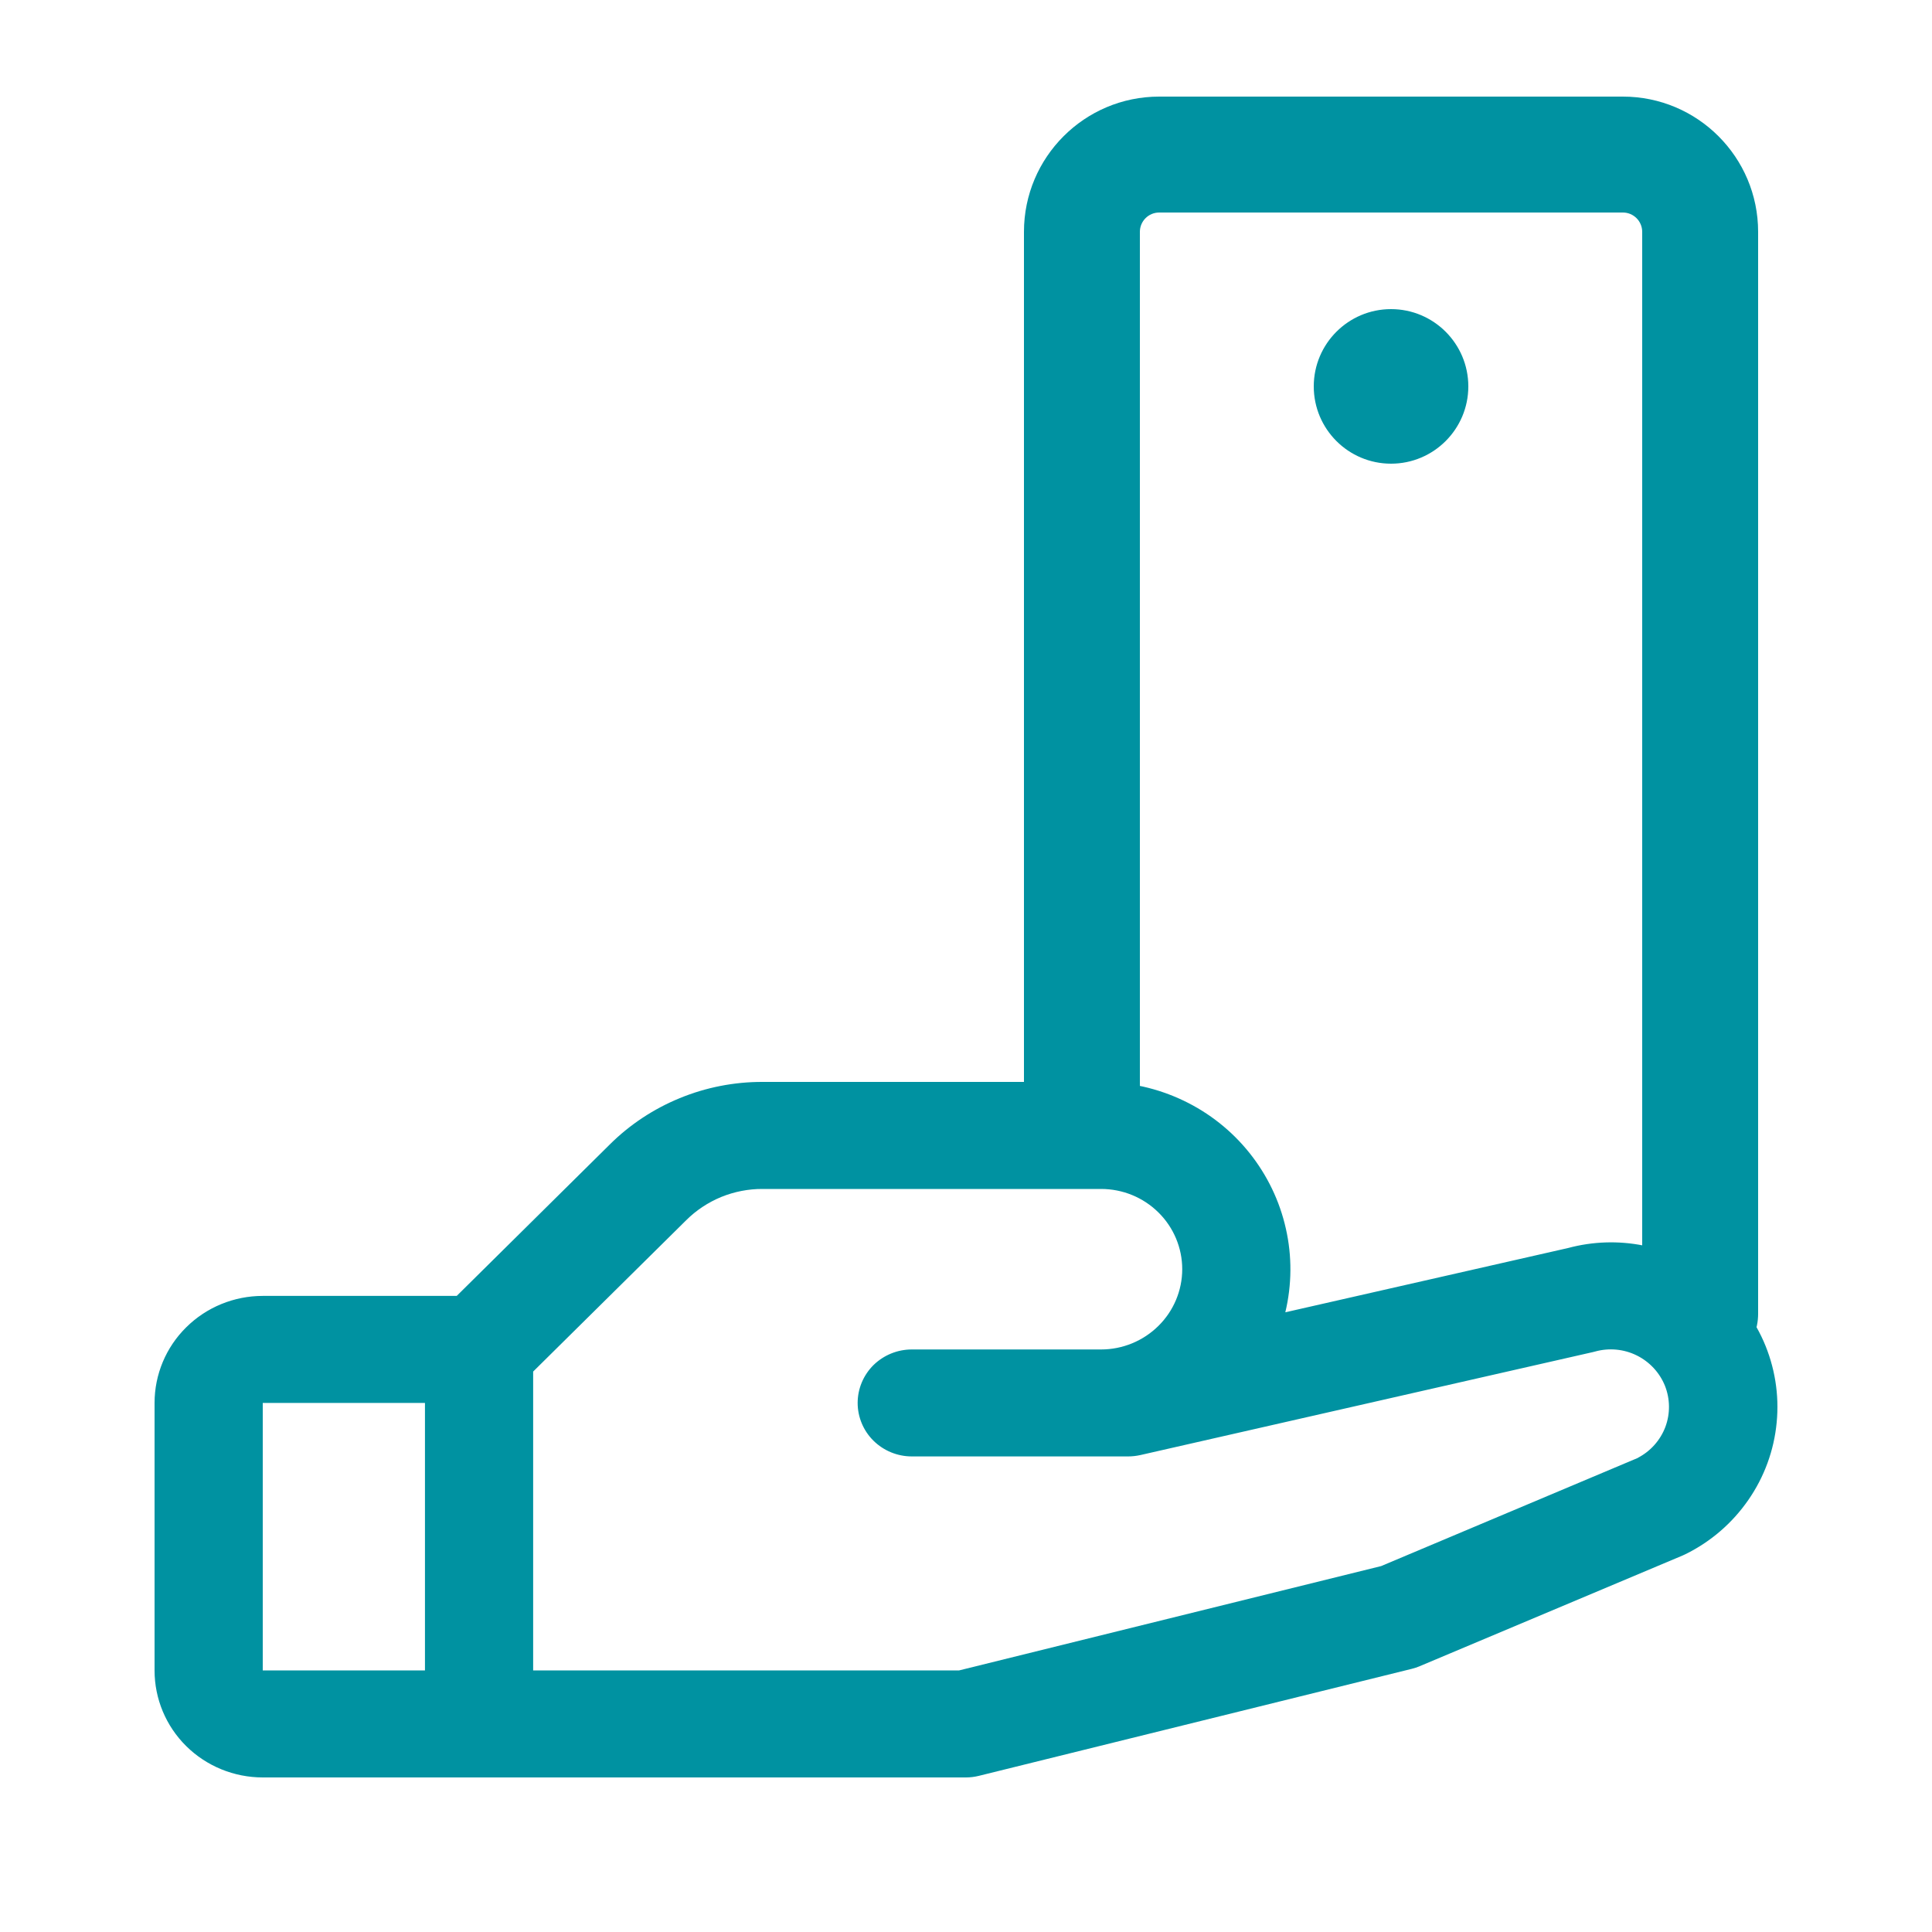
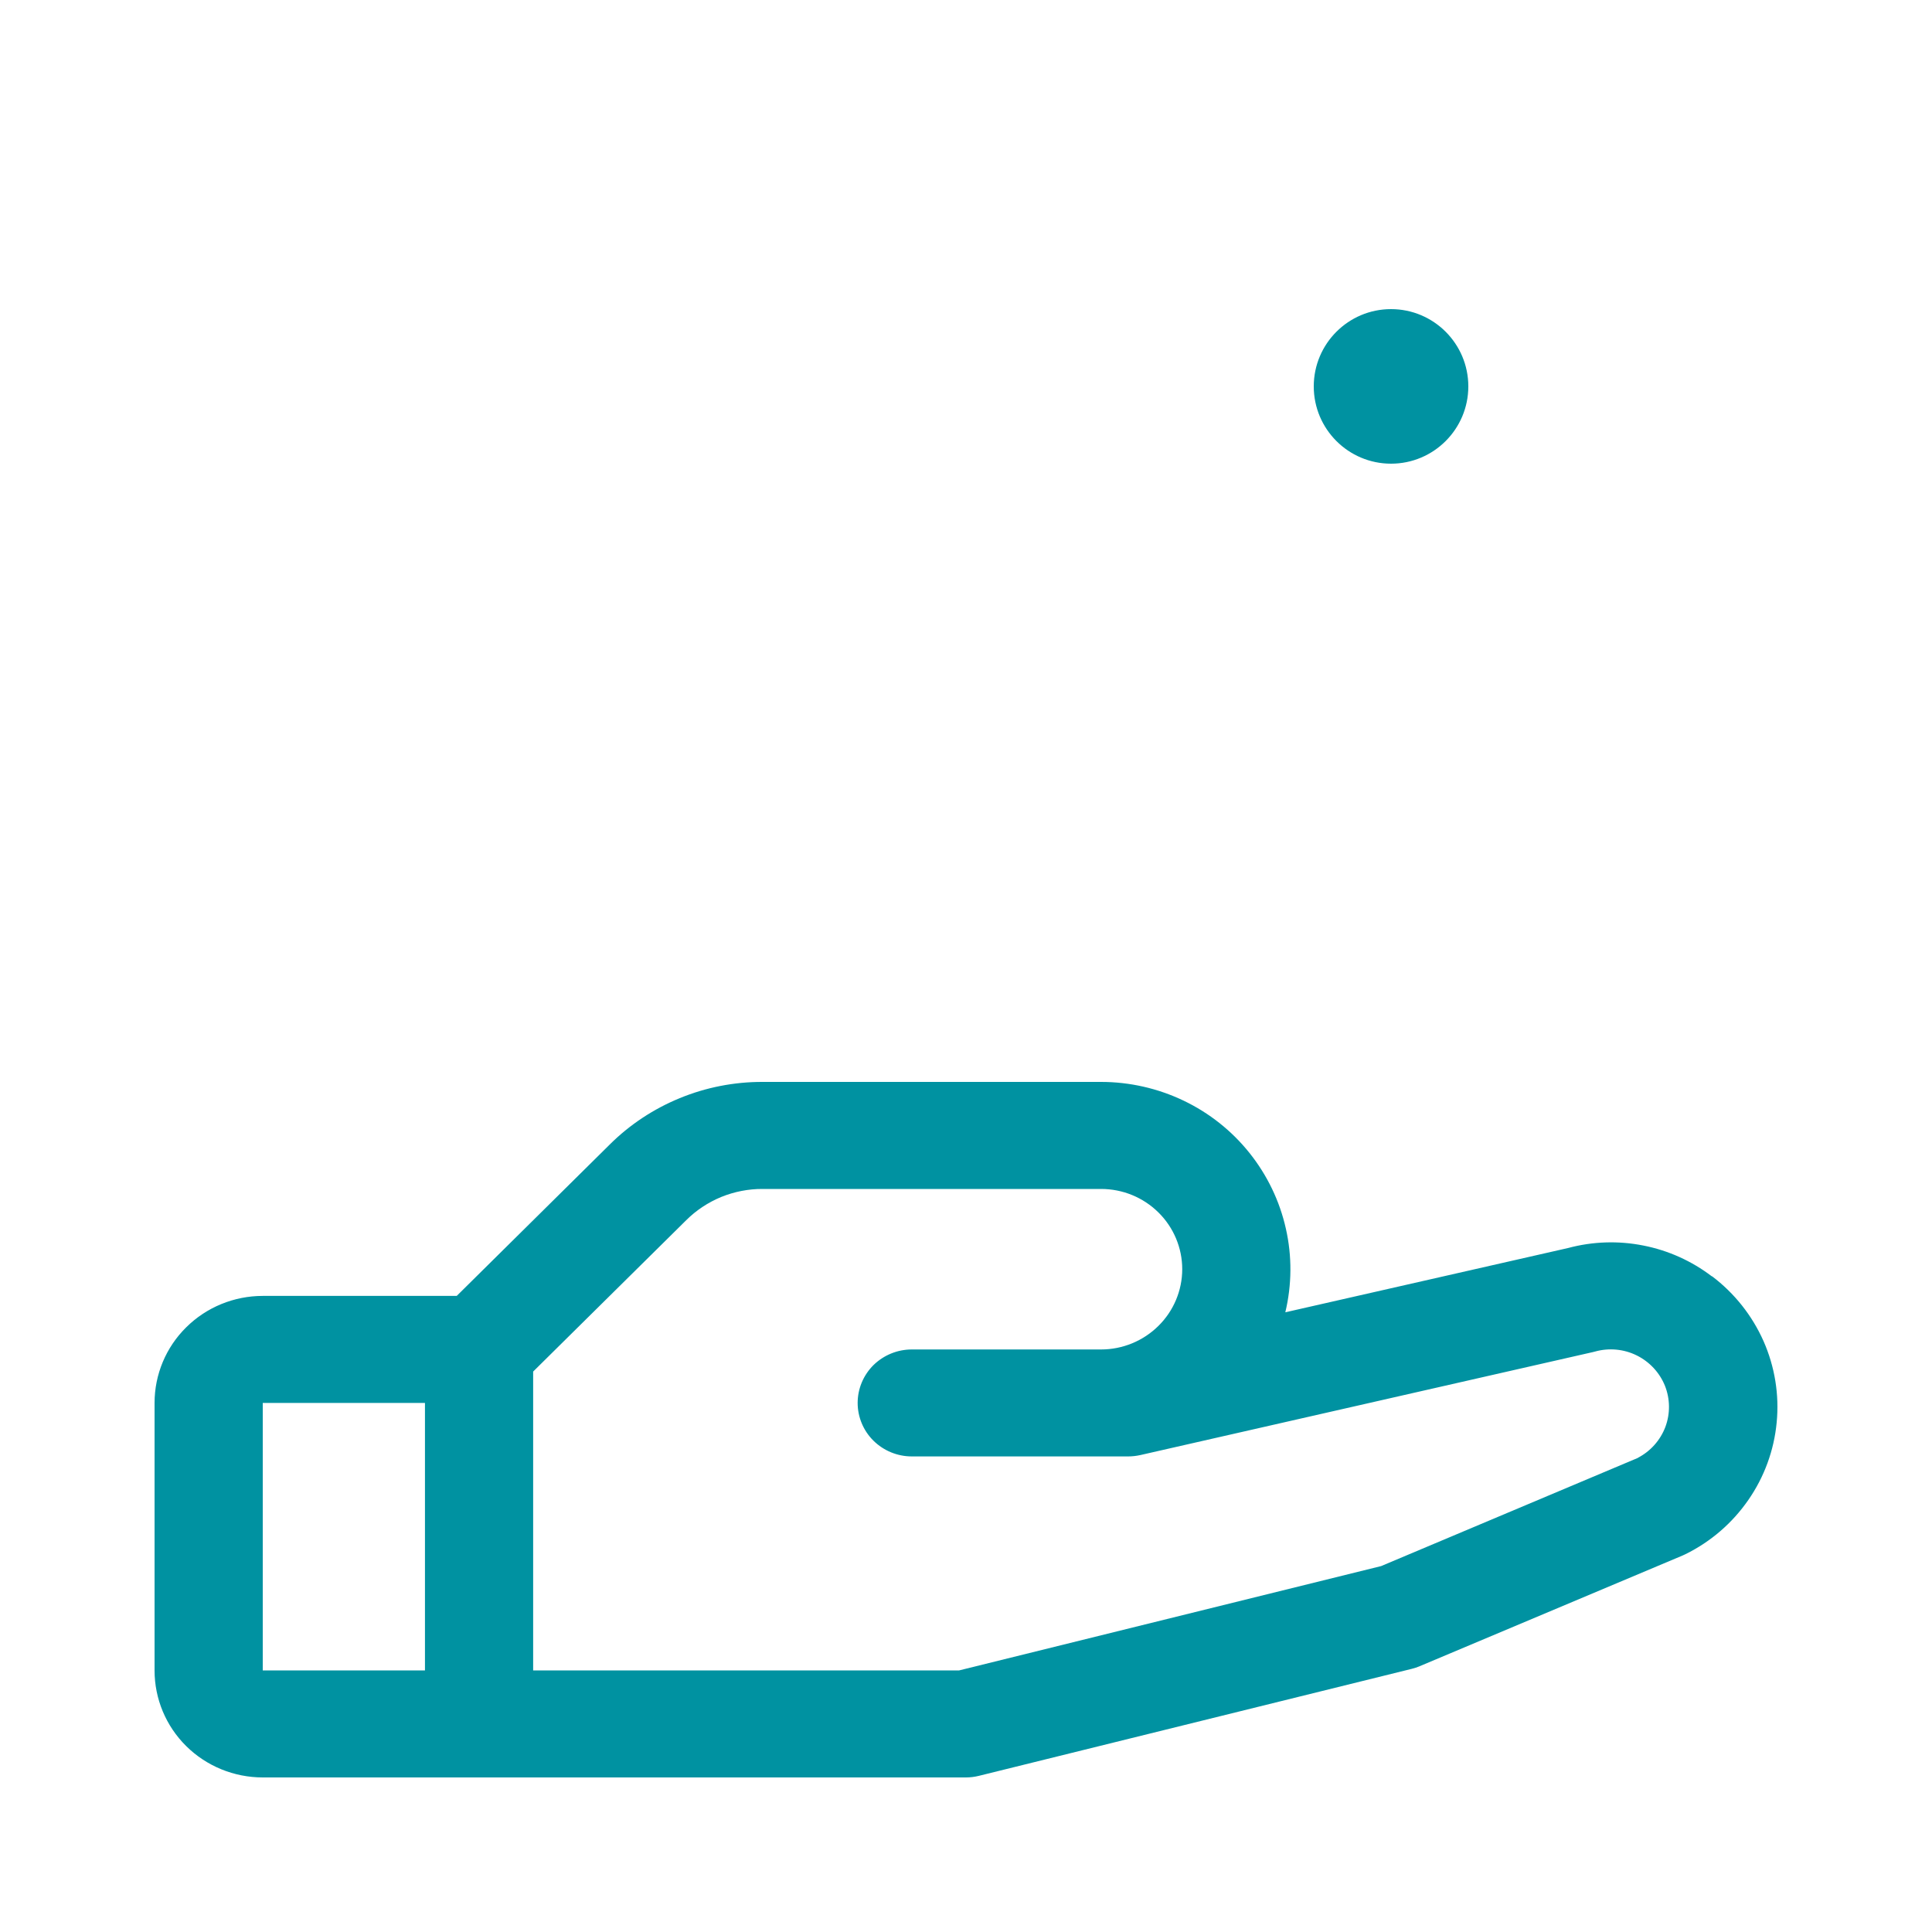
<svg xmlns="http://www.w3.org/2000/svg" width="25" height="25" viewBox="0 0 25 25" fill="none">
  <path d="M22.15 16.515C21.89 16.317 21.587 16.18 21.264 16.117C20.942 16.053 20.609 16.064 20.292 16.149L16.632 16.981C16.717 16.625 16.72 16.255 16.639 15.898C16.559 15.541 16.398 15.207 16.169 14.92C15.94 14.633 15.648 14.401 15.315 14.242C14.982 14.083 14.617 14 14.248 14H9.868C9.501 13.999 9.136 14.07 8.796 14.21C8.457 14.349 8.148 14.553 7.889 14.811L5.91 16.769H3.4C3.029 16.769 2.672 16.915 2.41 17.175C2.147 17.434 2 17.787 2 18.154L2 21.615C2 21.983 2.147 22.335 2.41 22.595C2.672 22.854 3.029 23 3.4 23H12.498C12.555 23 12.612 22.993 12.668 22.979L18.267 21.595C18.303 21.586 18.338 21.575 18.372 21.56L21.771 20.129L21.81 20.111C22.137 19.95 22.416 19.709 22.623 19.41C22.83 19.112 22.956 18.767 22.99 18.407C23.025 18.048 22.966 17.685 22.82 17.354C22.673 17.023 22.444 16.734 22.154 16.515H22.15ZM5.499 21.615H3.4V18.154H5.499V21.615ZM21.197 18.864L17.872 20.265L12.411 21.615H6.899V17.748L8.879 15.79C9.008 15.661 9.163 15.559 9.332 15.489C9.502 15.42 9.684 15.384 9.868 15.385H14.248C14.526 15.385 14.793 15.494 14.99 15.689C15.187 15.883 15.298 16.148 15.298 16.423C15.298 16.698 15.187 16.963 14.99 17.157C14.793 17.352 14.526 17.462 14.248 17.462H11.798C11.613 17.462 11.435 17.535 11.303 17.664C11.172 17.794 11.098 17.97 11.098 18.154C11.098 18.337 11.172 18.514 11.303 18.643C11.435 18.773 11.613 18.846 11.798 18.846H14.598C14.65 18.846 14.703 18.84 14.754 18.829L20.616 17.495L20.643 17.488C20.822 17.439 21.013 17.457 21.179 17.539C21.345 17.621 21.475 17.761 21.544 17.931C21.612 18.102 21.614 18.292 21.55 18.464C21.485 18.636 21.358 18.779 21.194 18.864H21.197Z" fill="#0092A1" />
-   <path d="M21.25 17V3C21.25 2.862 21.138 2.75 21 2.75H15C14.862 2.75 14.75 2.862 14.75 3V14.5C14.75 14.914 14.414 15.25 14 15.25C13.586 15.25 13.25 14.914 13.25 14.5V3C13.25 2.034 14.034 1.25 15 1.25H21C21.966 1.25 22.75 2.034 22.75 3V17C22.75 17.414 22.414 17.75 22 17.75C21.586 17.75 21.25 17.414 21.25 17Z" fill="#0092A1" />
  <path d="M19 5C19 5.552 18.552 6 18 6C17.448 6 17 5.552 17 5C17 4.448 17.448 4 18 4C18.552 4 19 4.448 19 5Z" fill="#0092A1" />
</svg>